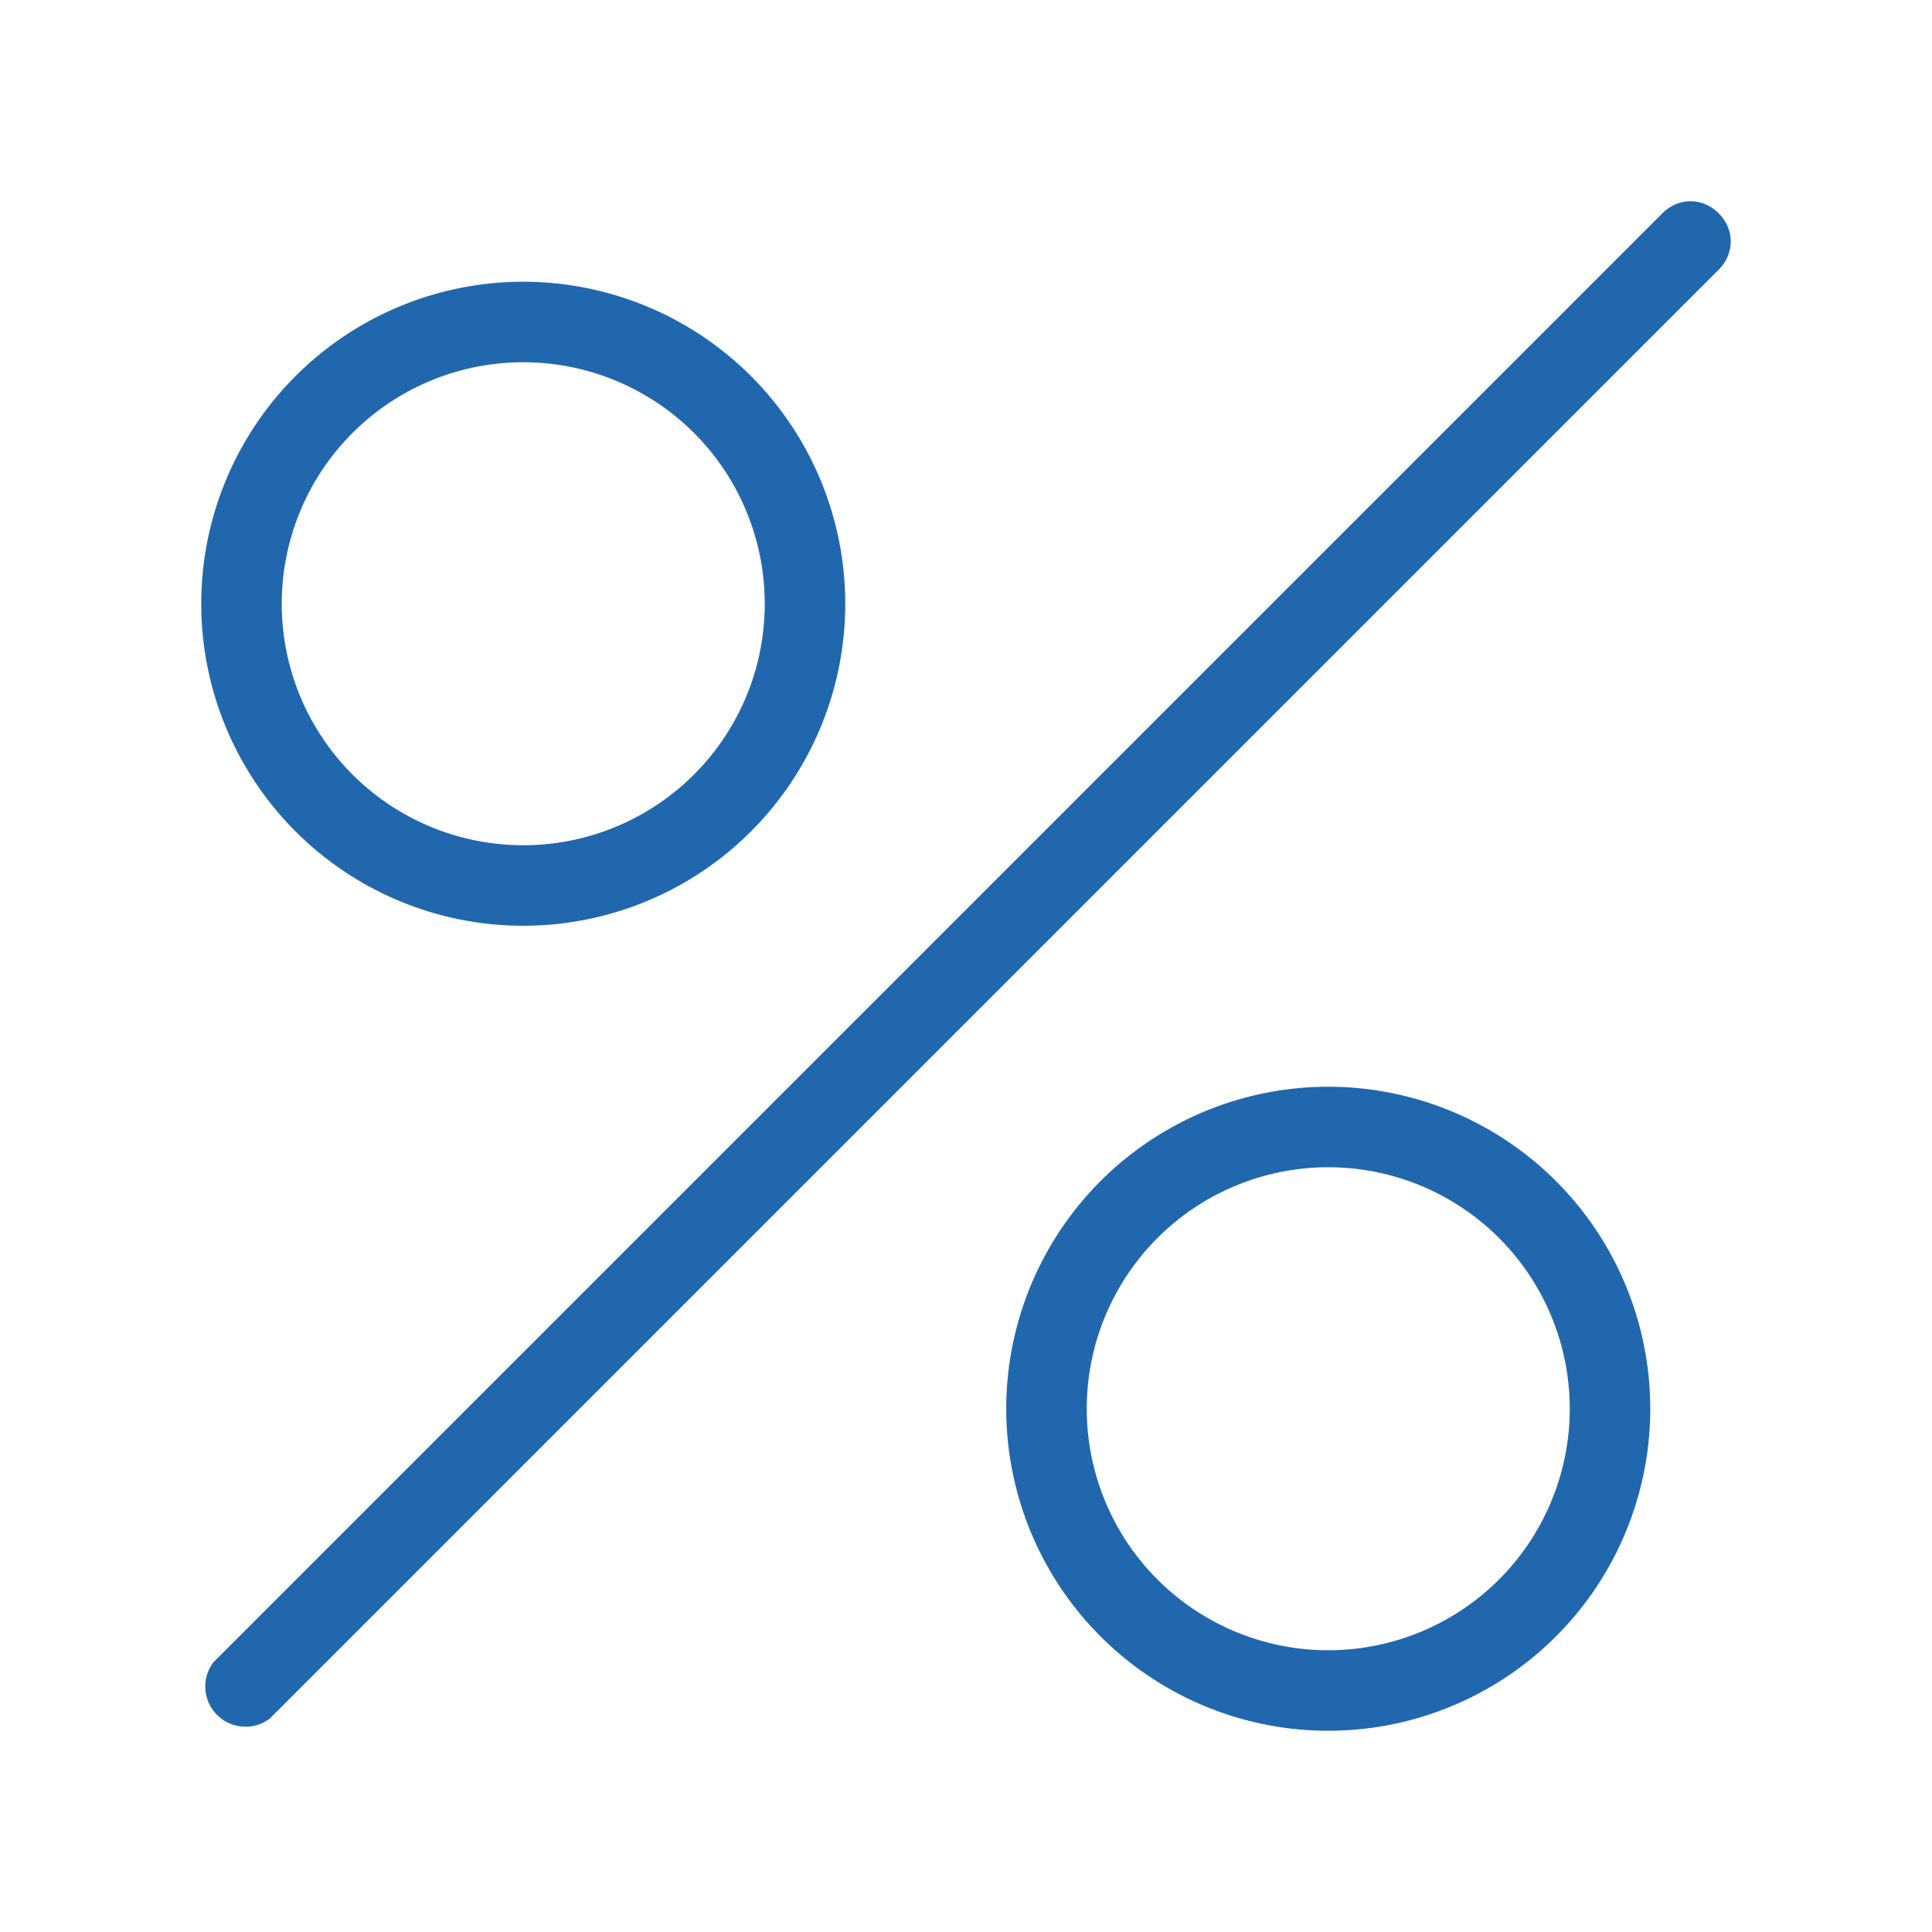
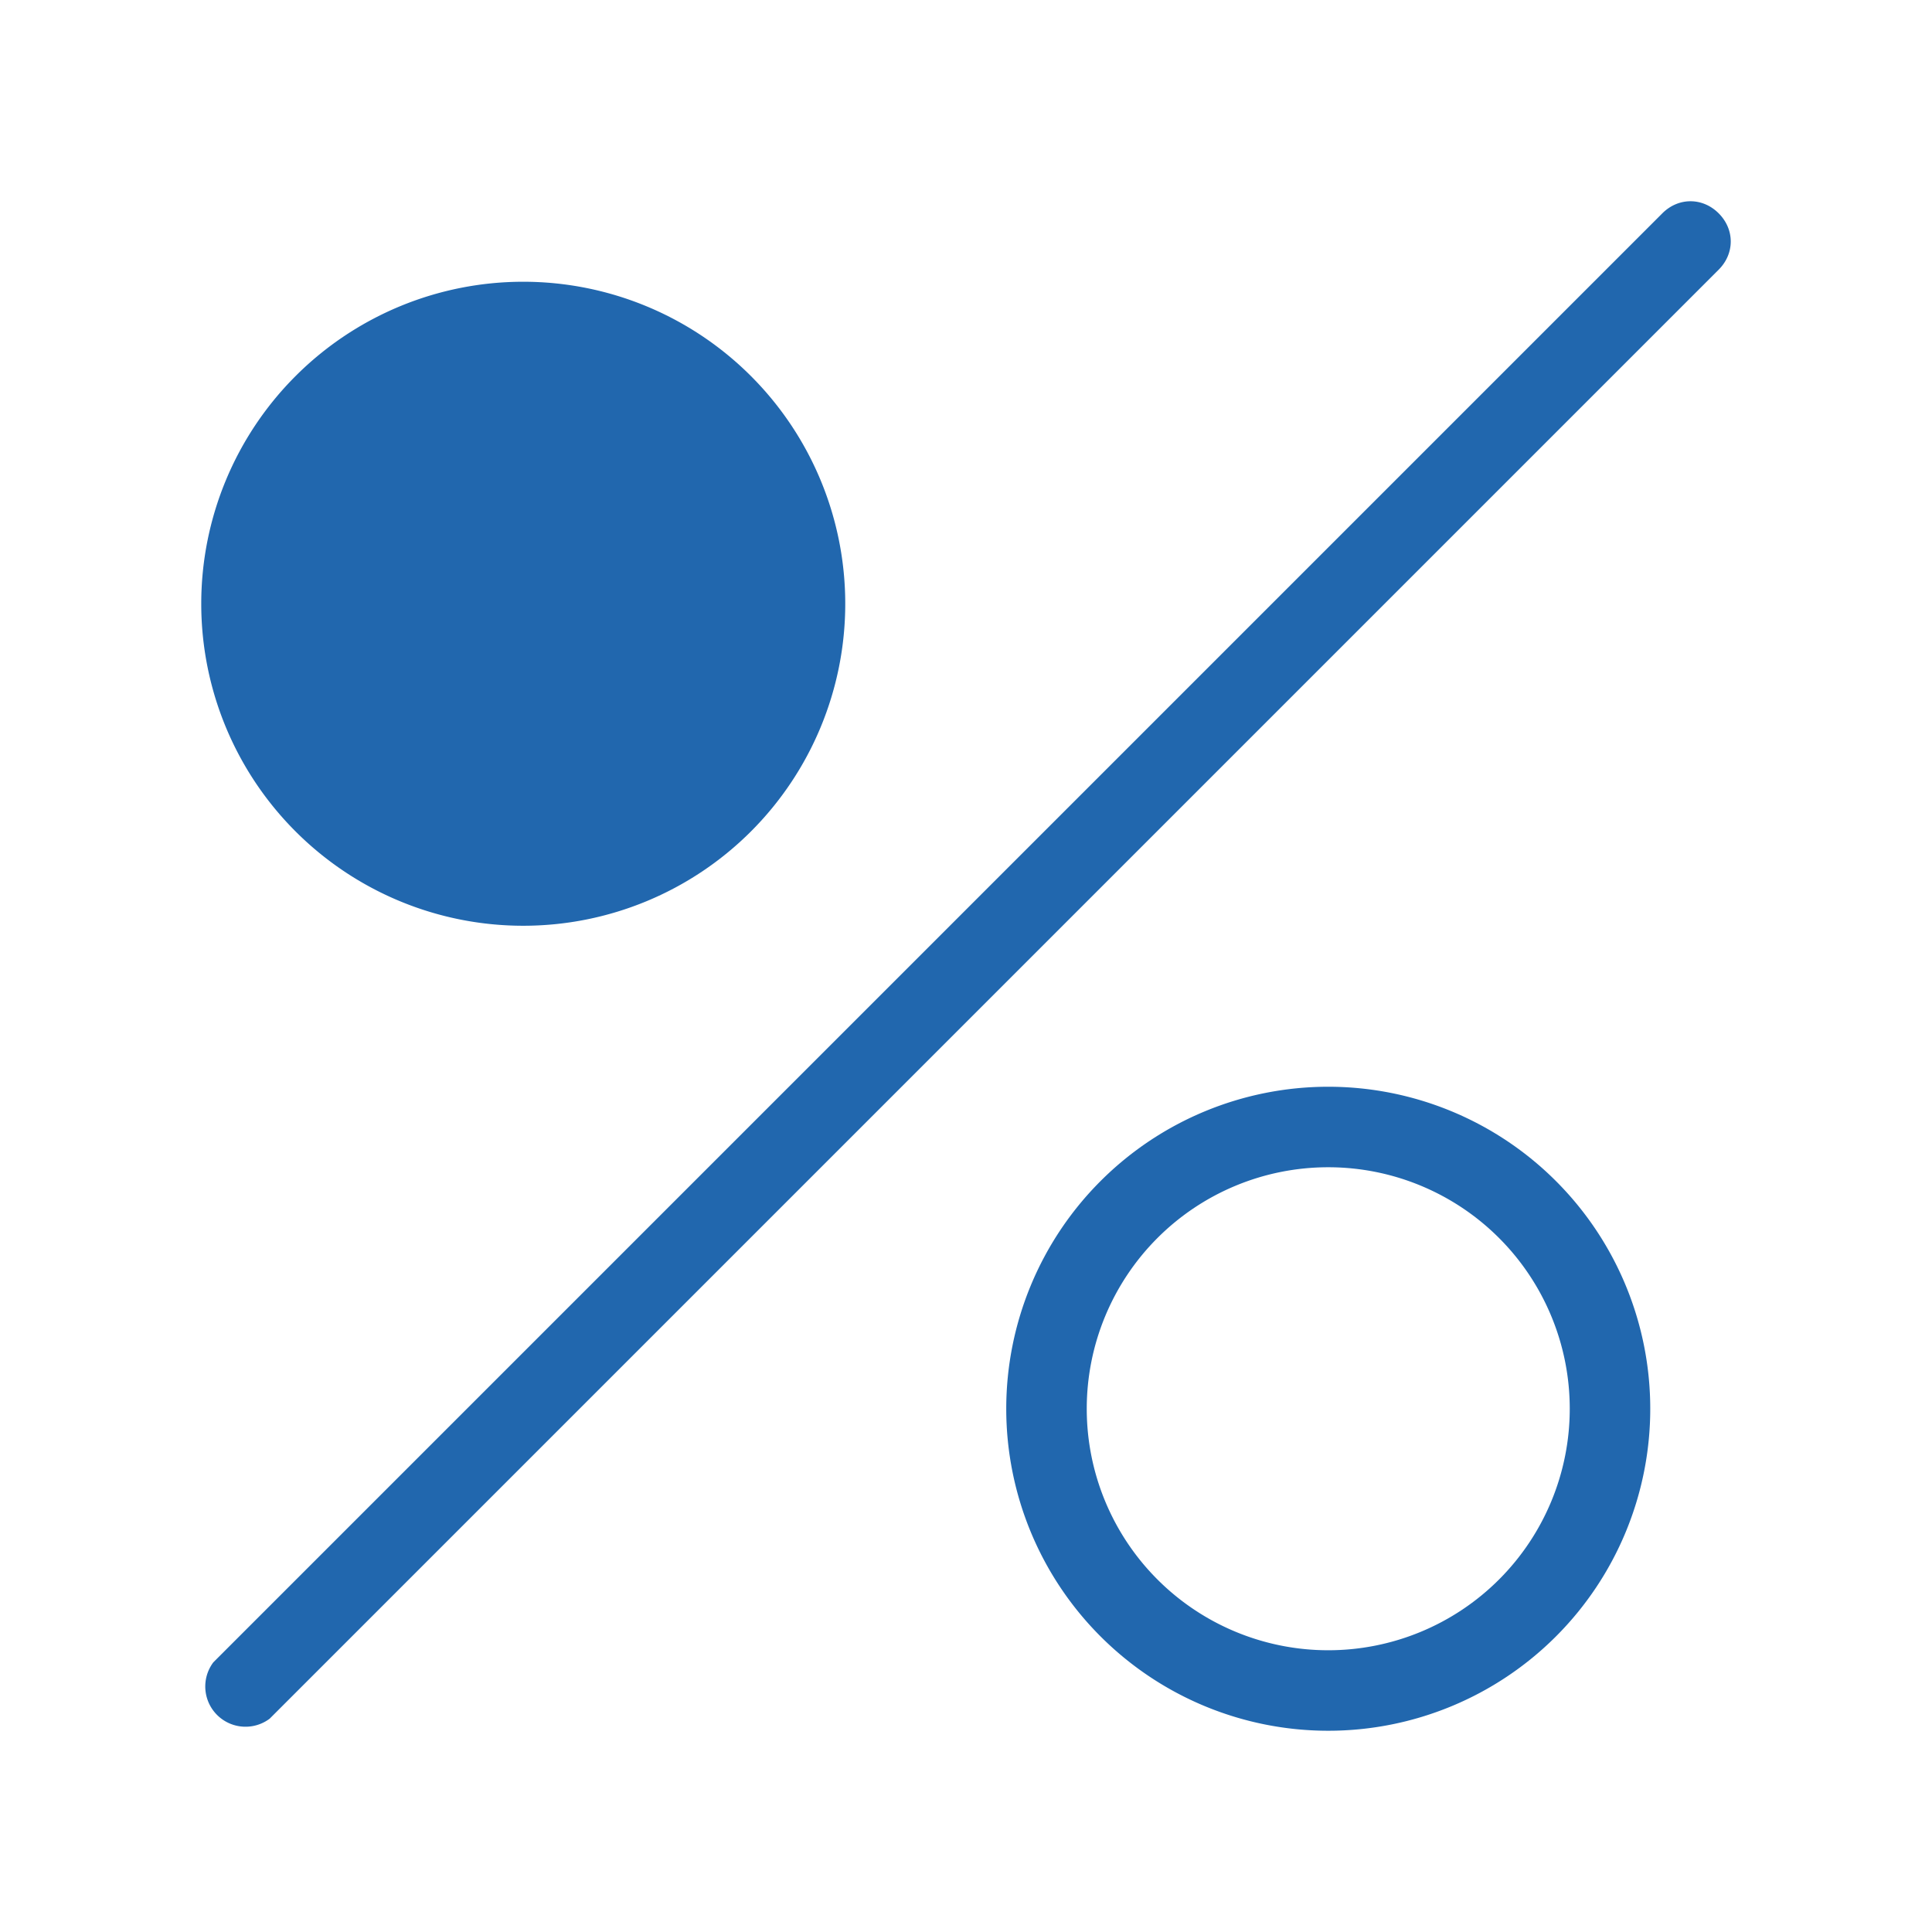
<svg xmlns="http://www.w3.org/2000/svg" width="24" height="24" fill="none">
-   <path fill="#2167ae" d="M21.35 2.65c.2.2.2.5 0 .7l-18 18a.5.5 0 0 1-.7-.7l18-18c.2-.2.5-.2.7 0M6.5 10.5a3 3 0 1 1 0-6 3 3 0 0 1 0 6m0 1a4 4 0 1 0 0-8 4 4 0 0 0 0 8m13 6a3 3 0 1 0-6 0 3 3 0 0 0 6 0m1 0a4 4 0 1 1-8 0 4 4 0 0 1 8 0" />
+   <path fill="#2167ae" d="M21.35 2.65c.2.2.2.5 0 .7l-18 18a.5.5 0 0 1-.7-.7l18-18c.2-.2.5-.2.7 0M6.5 10.5m0 1a4 4 0 1 0 0-8 4 4 0 0 0 0 8m13 6a3 3 0 1 0-6 0 3 3 0 0 0 6 0m1 0a4 4 0 1 1-8 0 4 4 0 0 1 8 0" />
</svg>